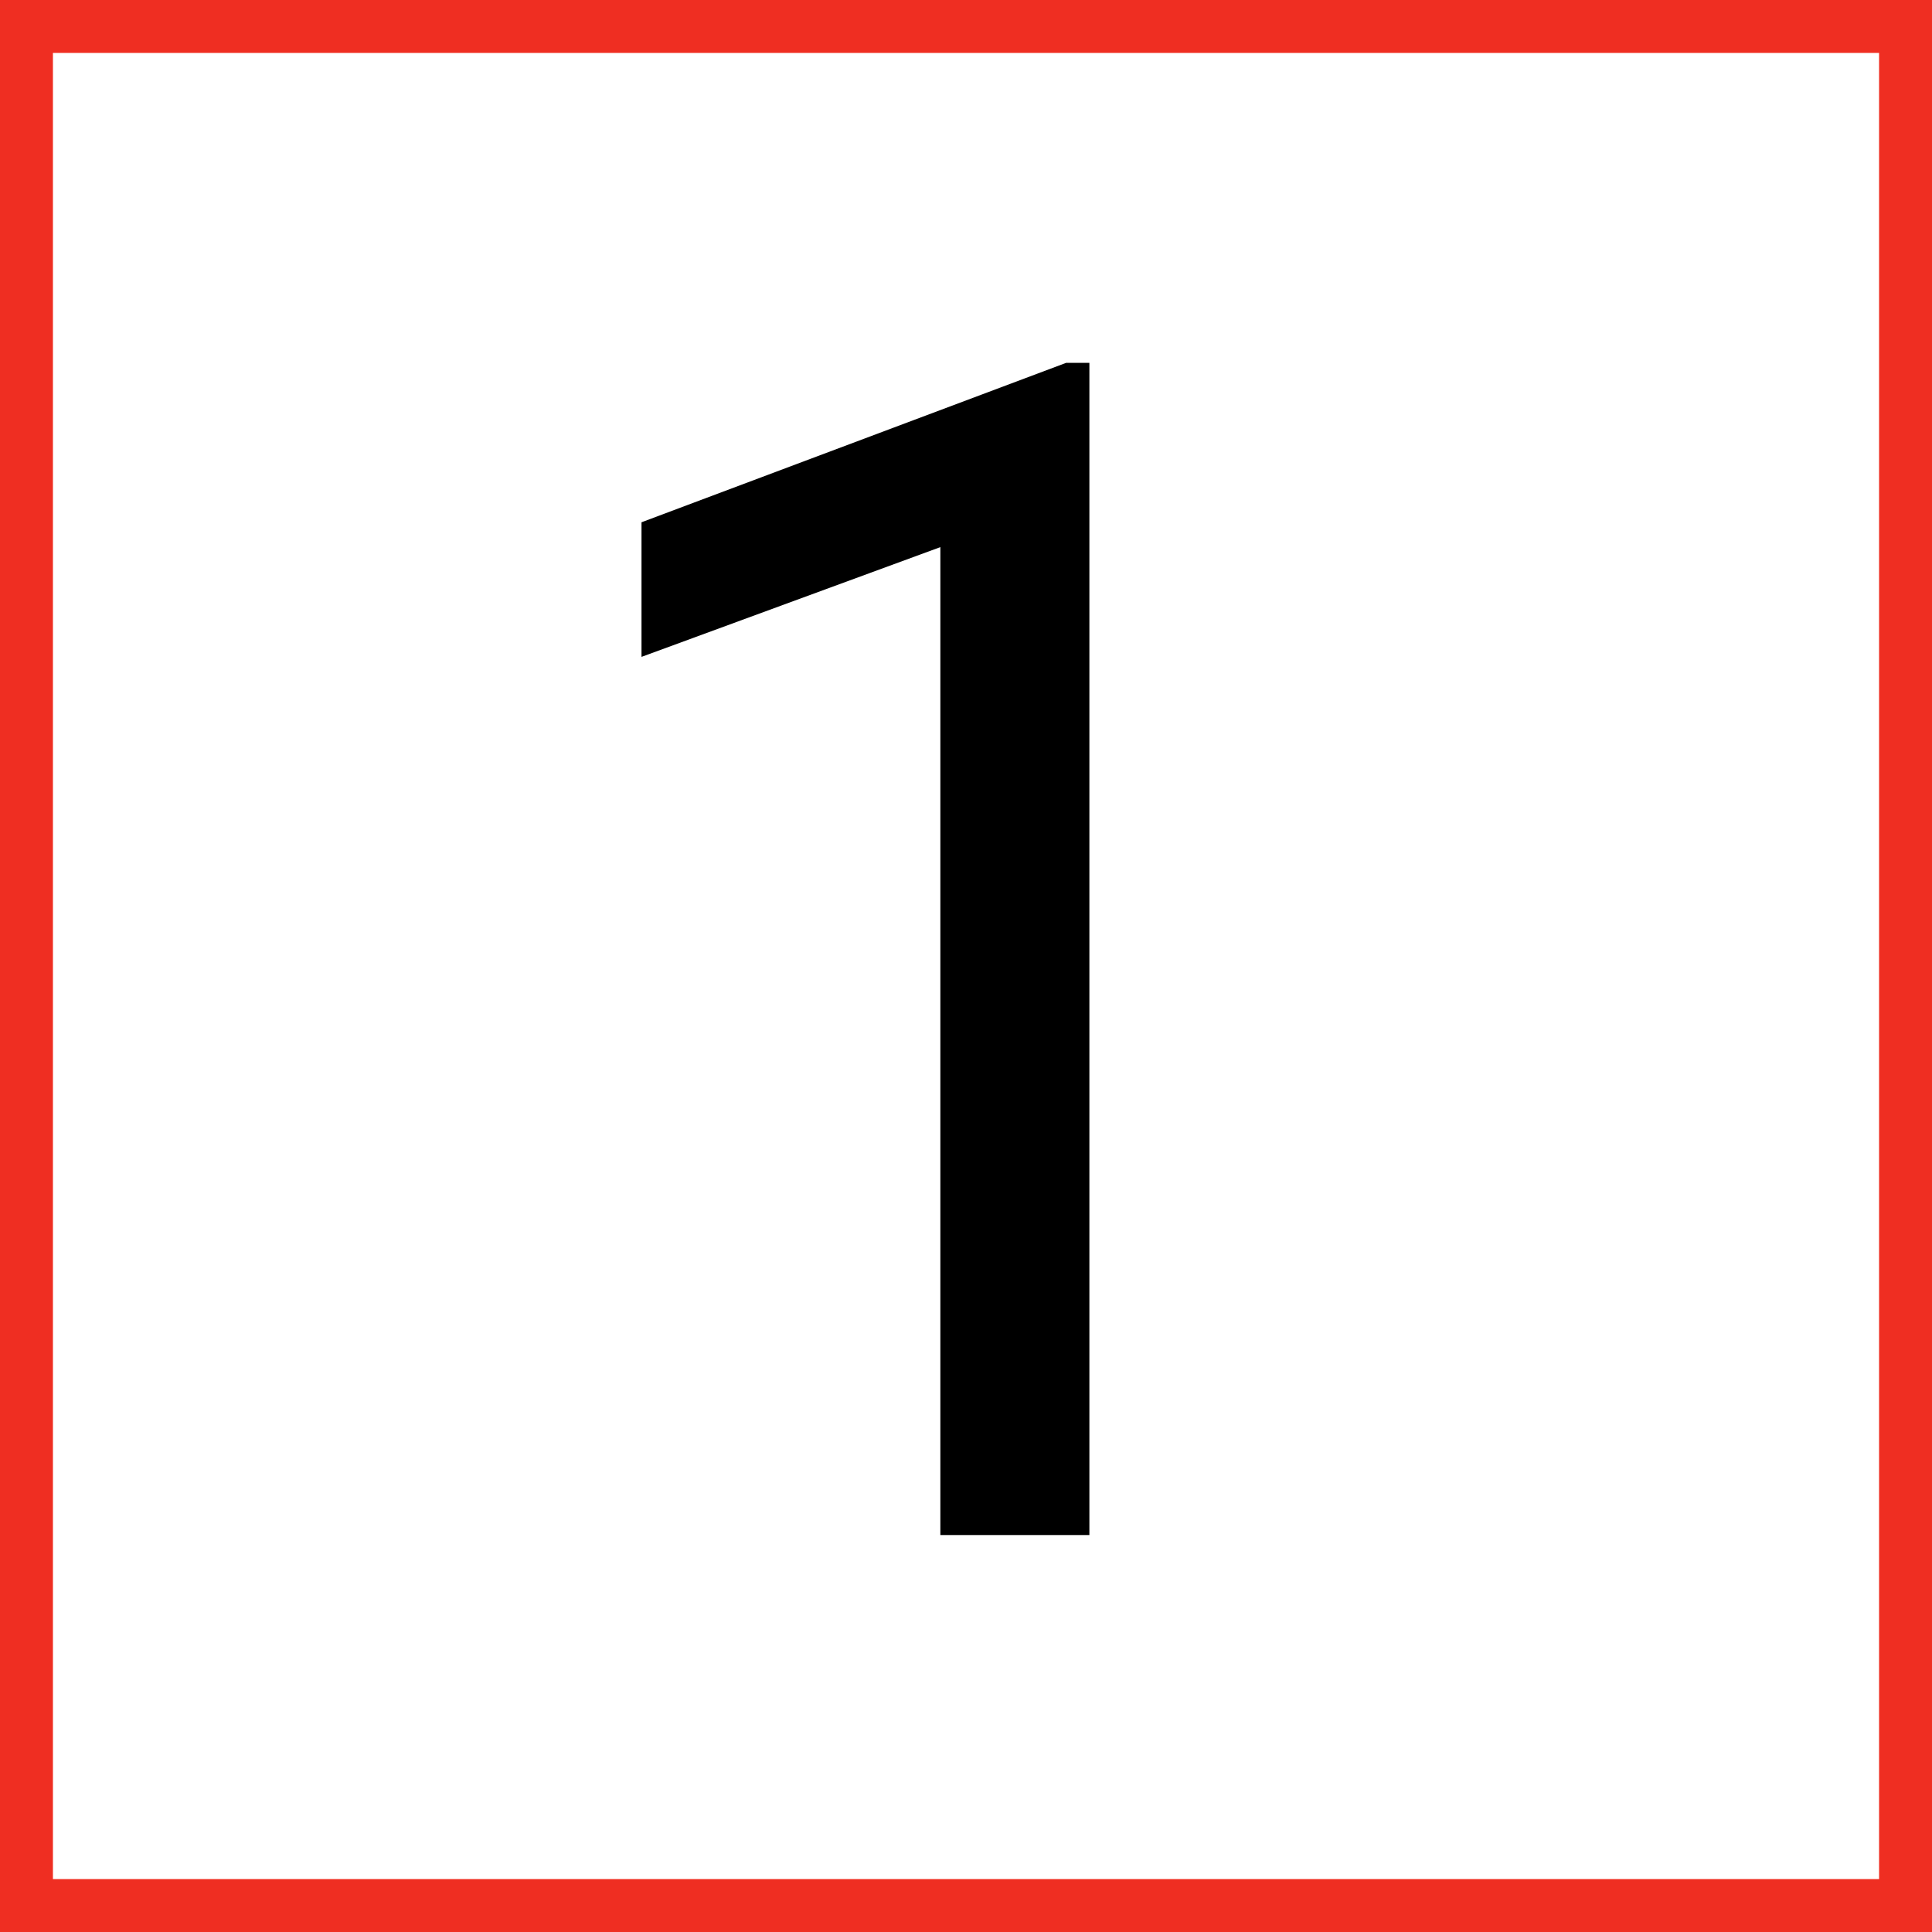
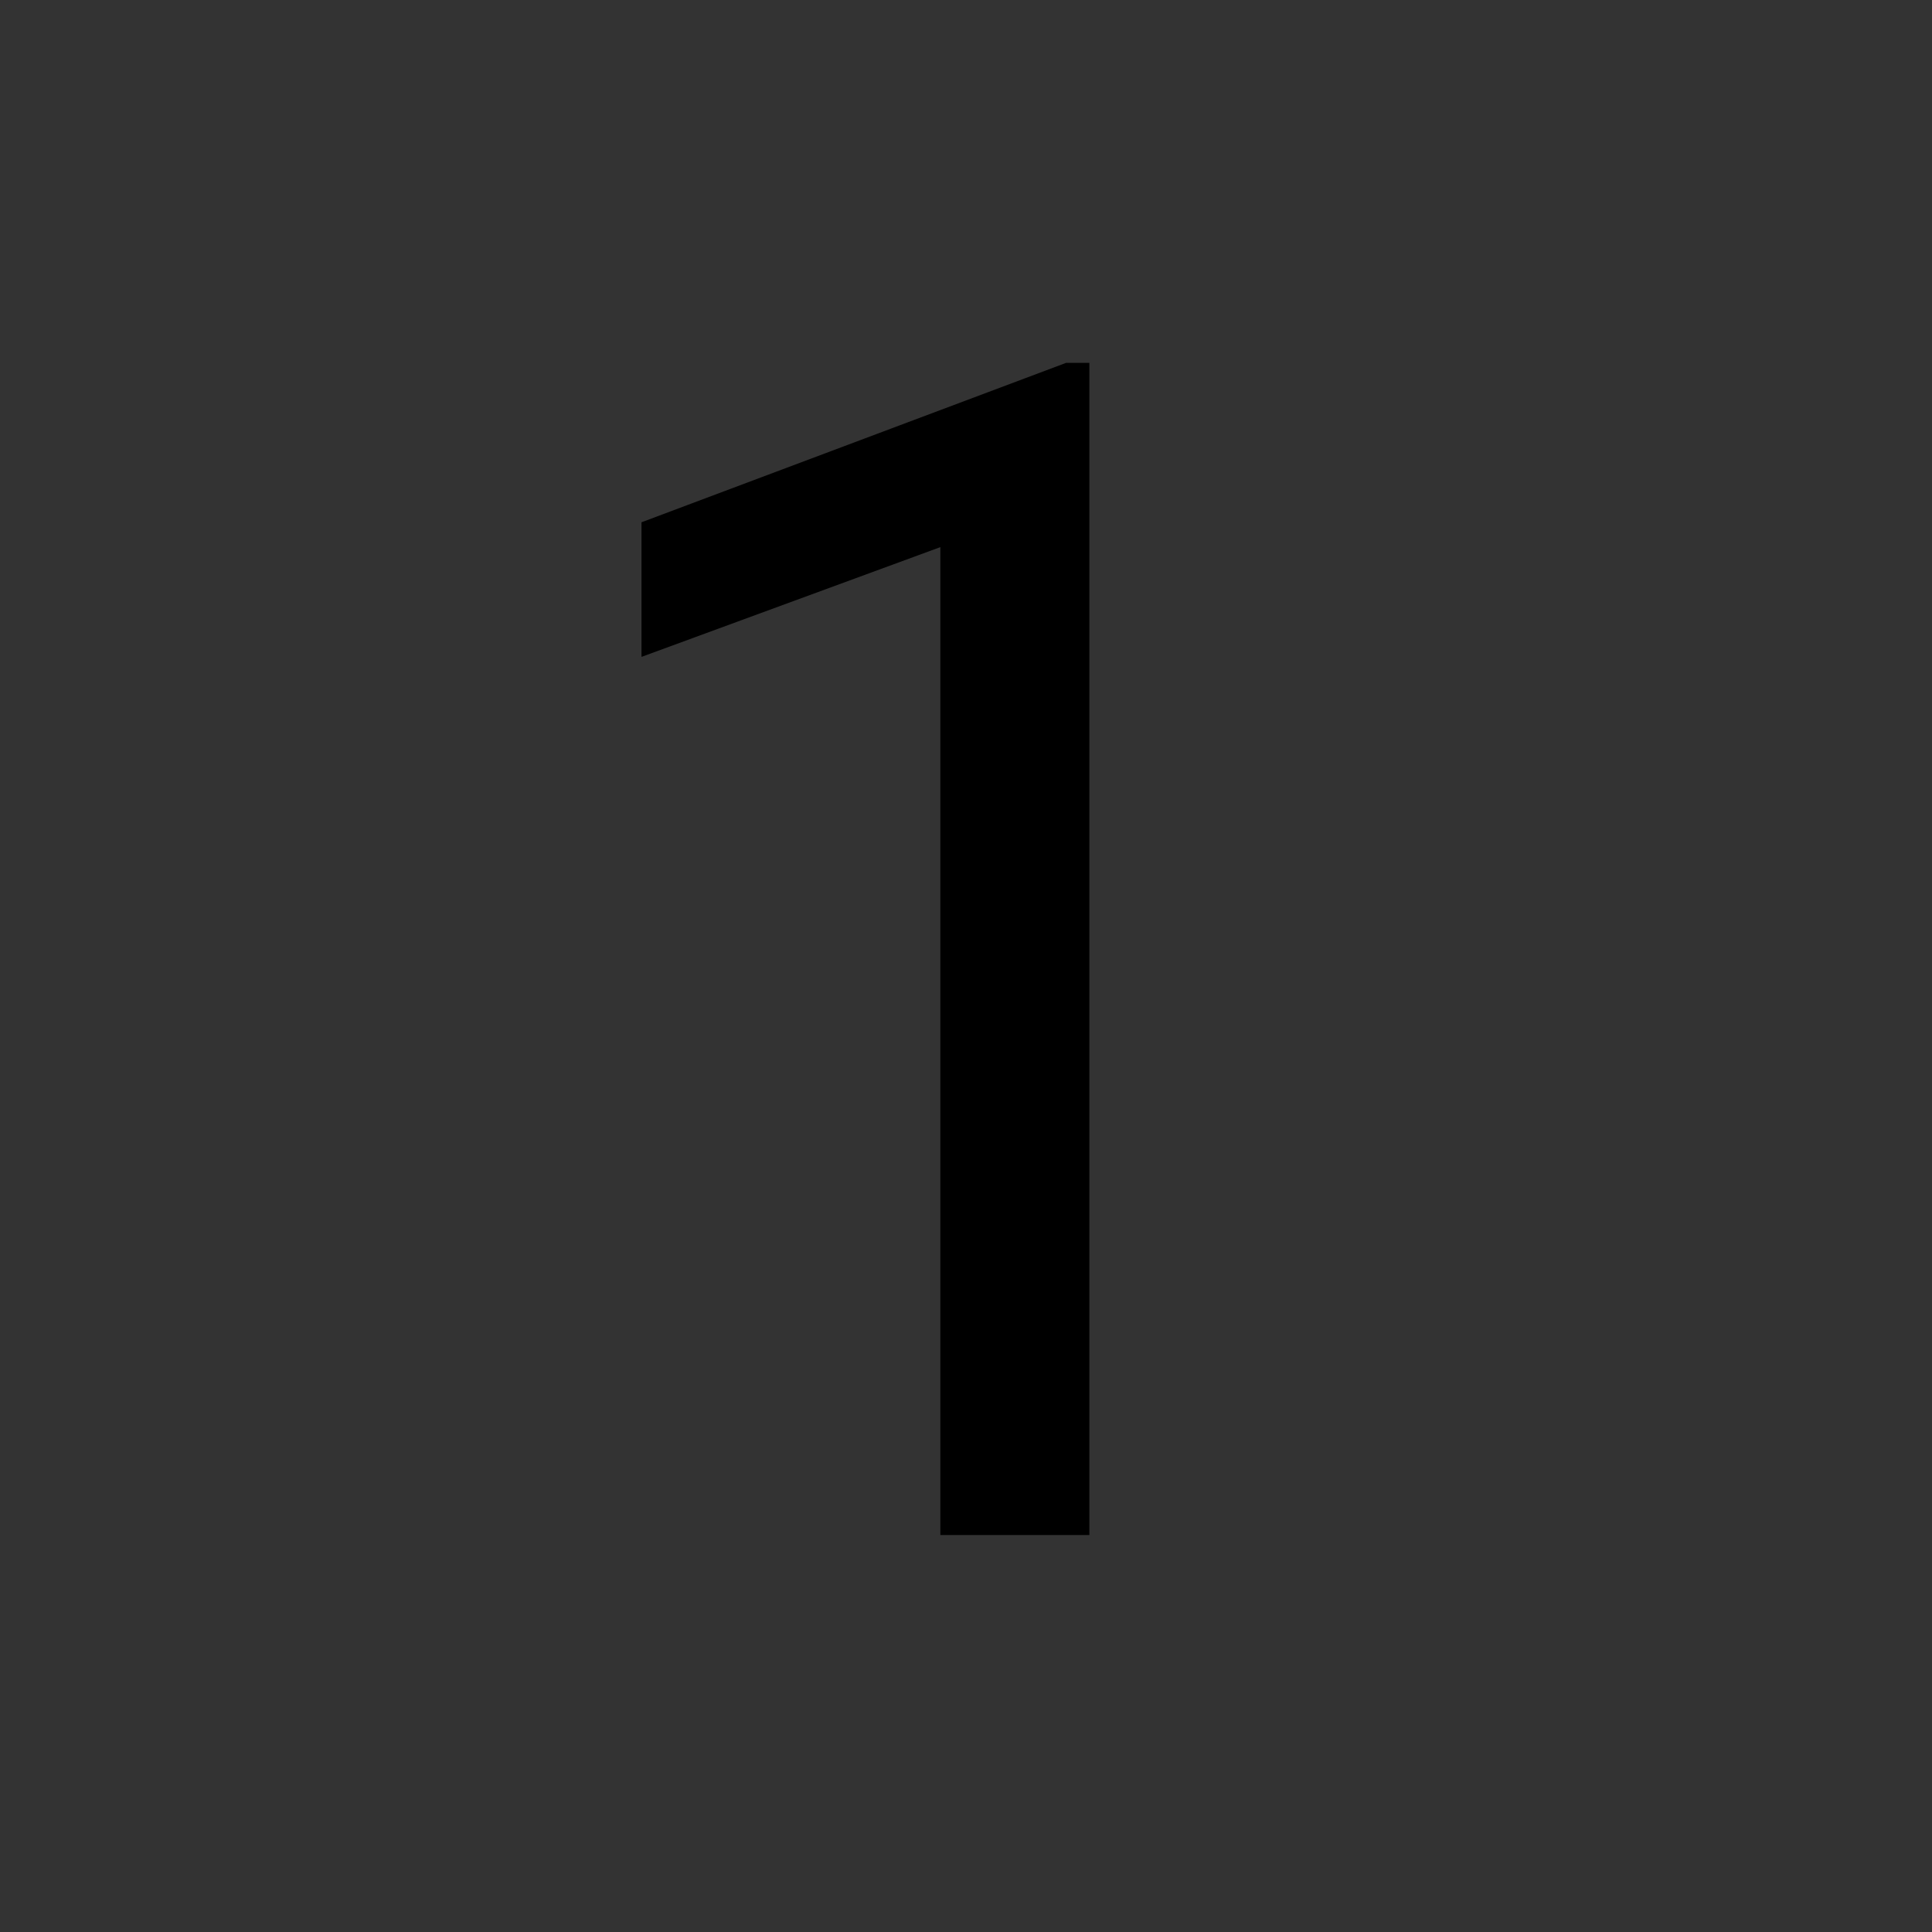
<svg xmlns="http://www.w3.org/2000/svg" width="73" height="73" viewBox="0 0 73 73" fill="none">
  <rect x="0" y="0" width="73" height="73" fill="#333333" stroke="none" />
-   <rect x="1" y="1" width="71" height="71" fill="white" stroke="#EF2E22" stroke-width="2" />
  <path d="M41.162 58H35.531V20.673L24.239 24.82V19.734L40.284 13.71H41.162V58Z" fill="black" />
</svg>